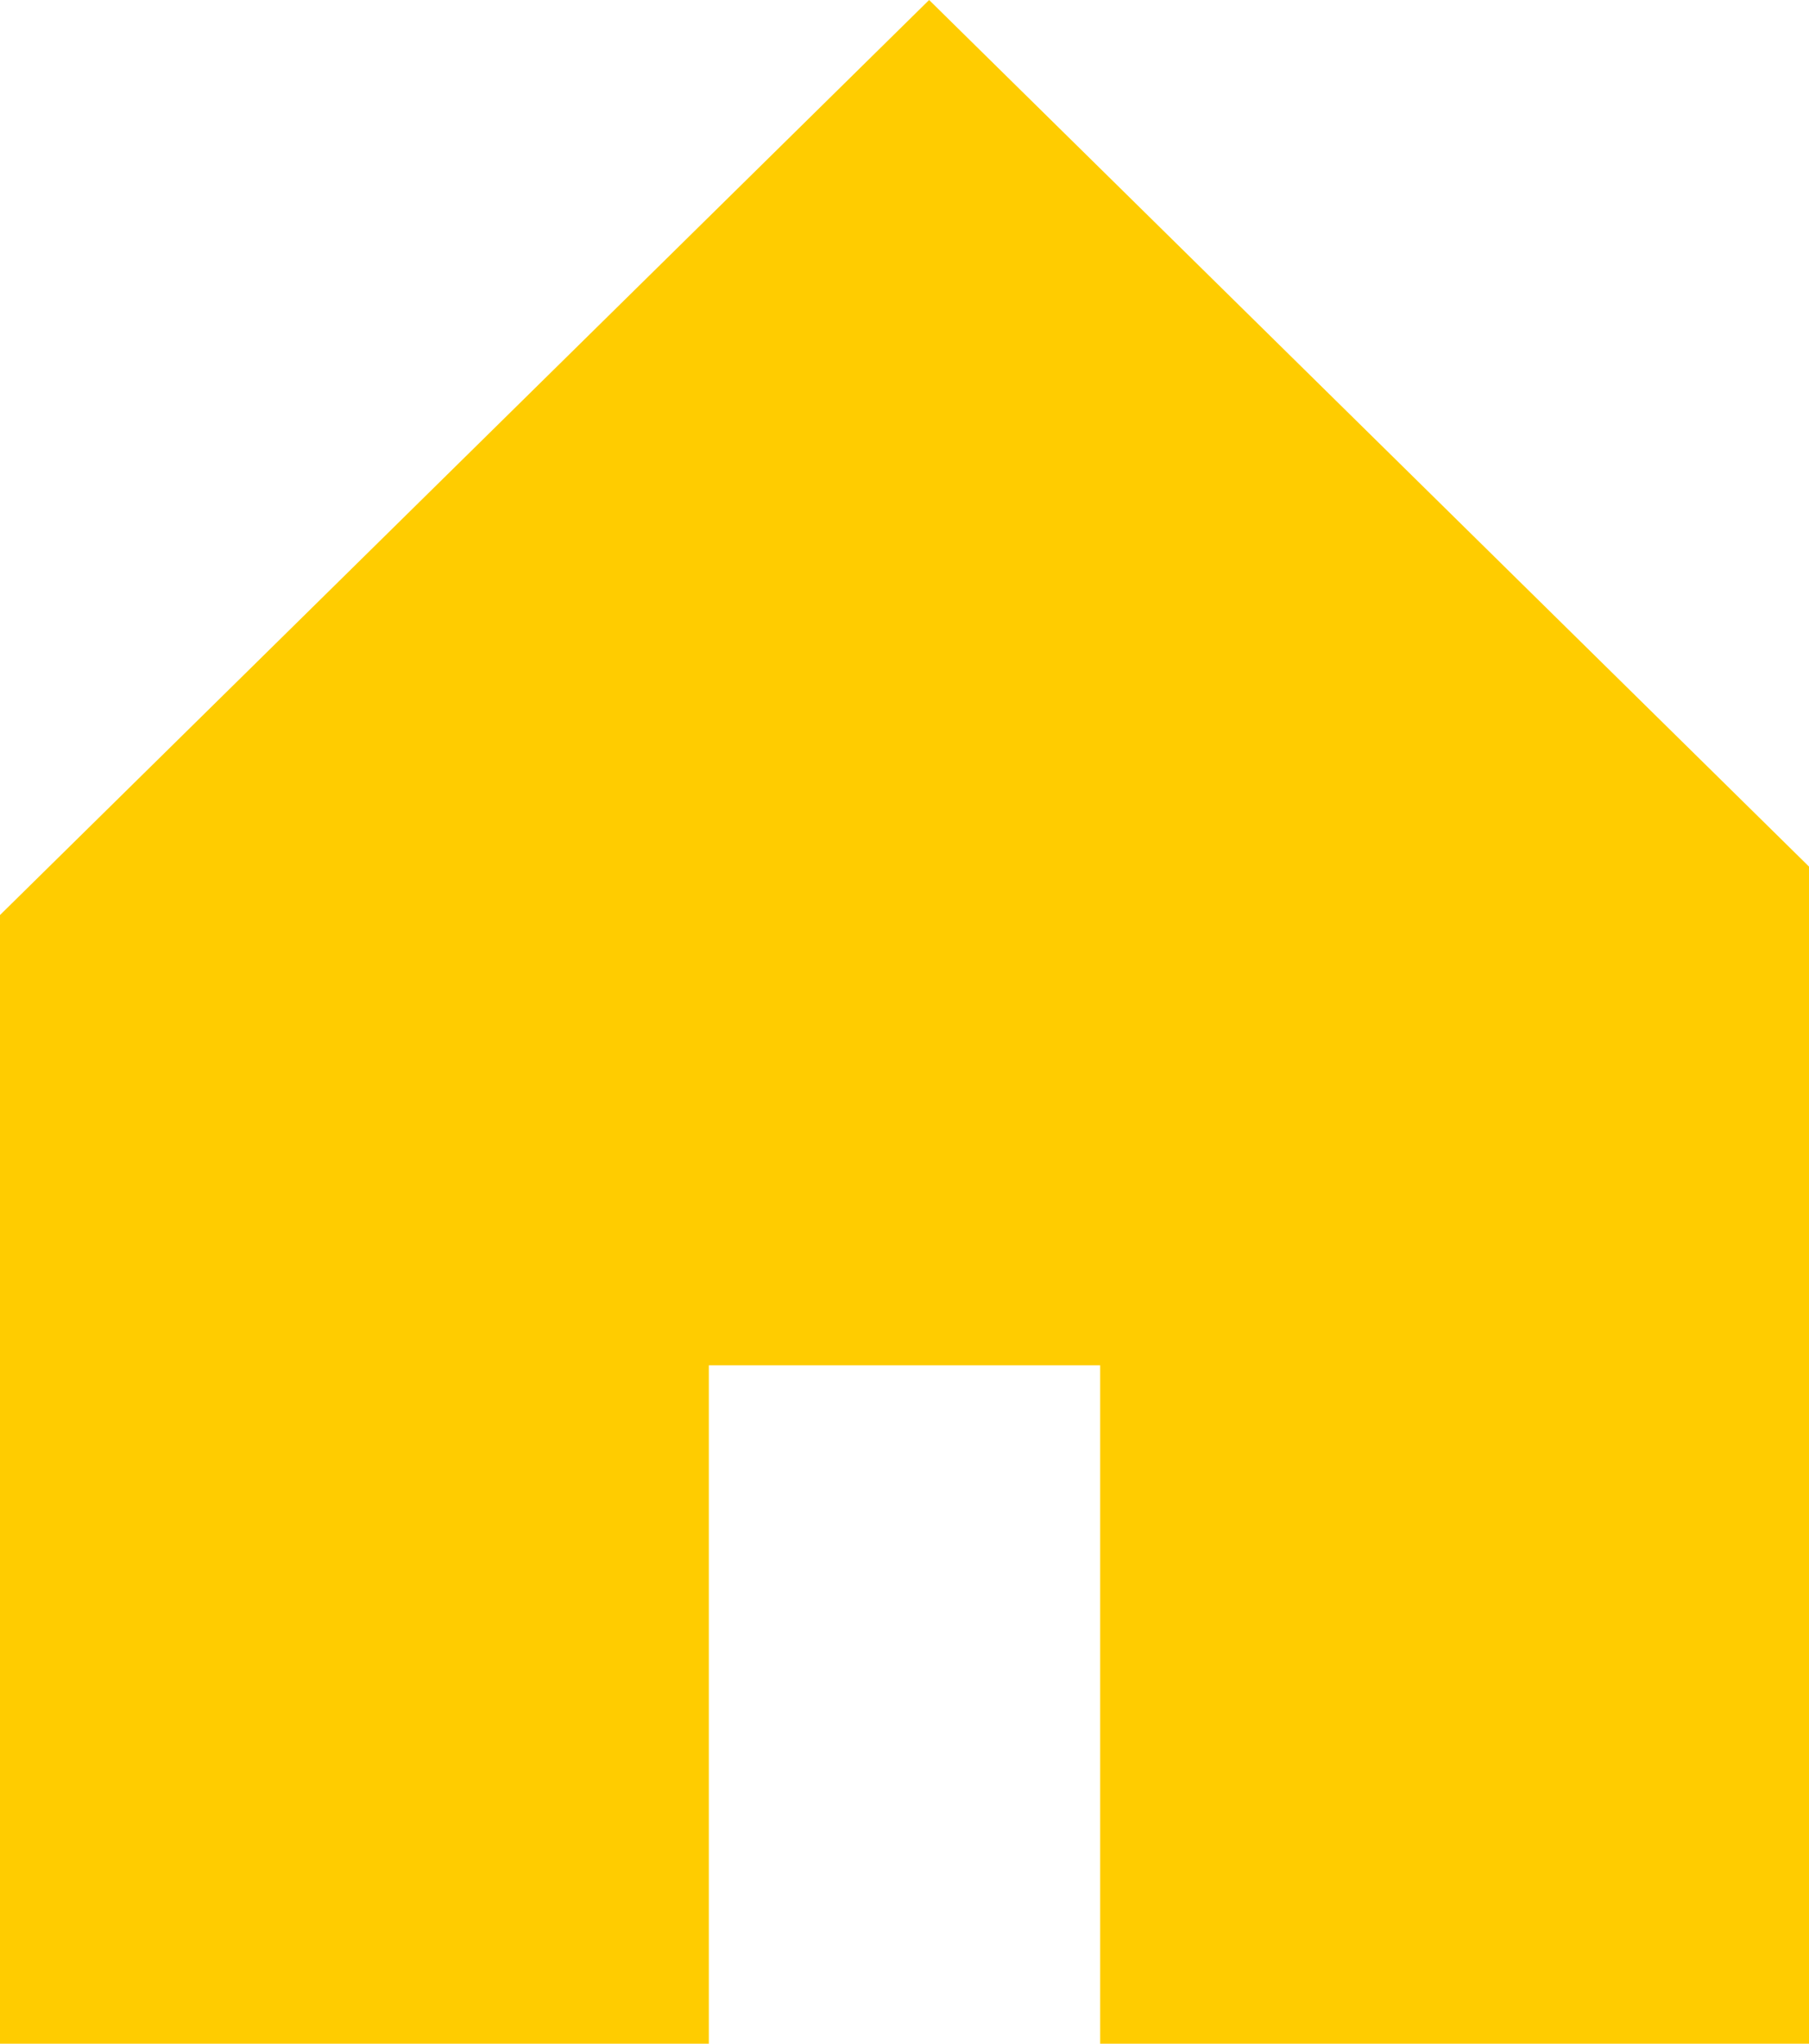
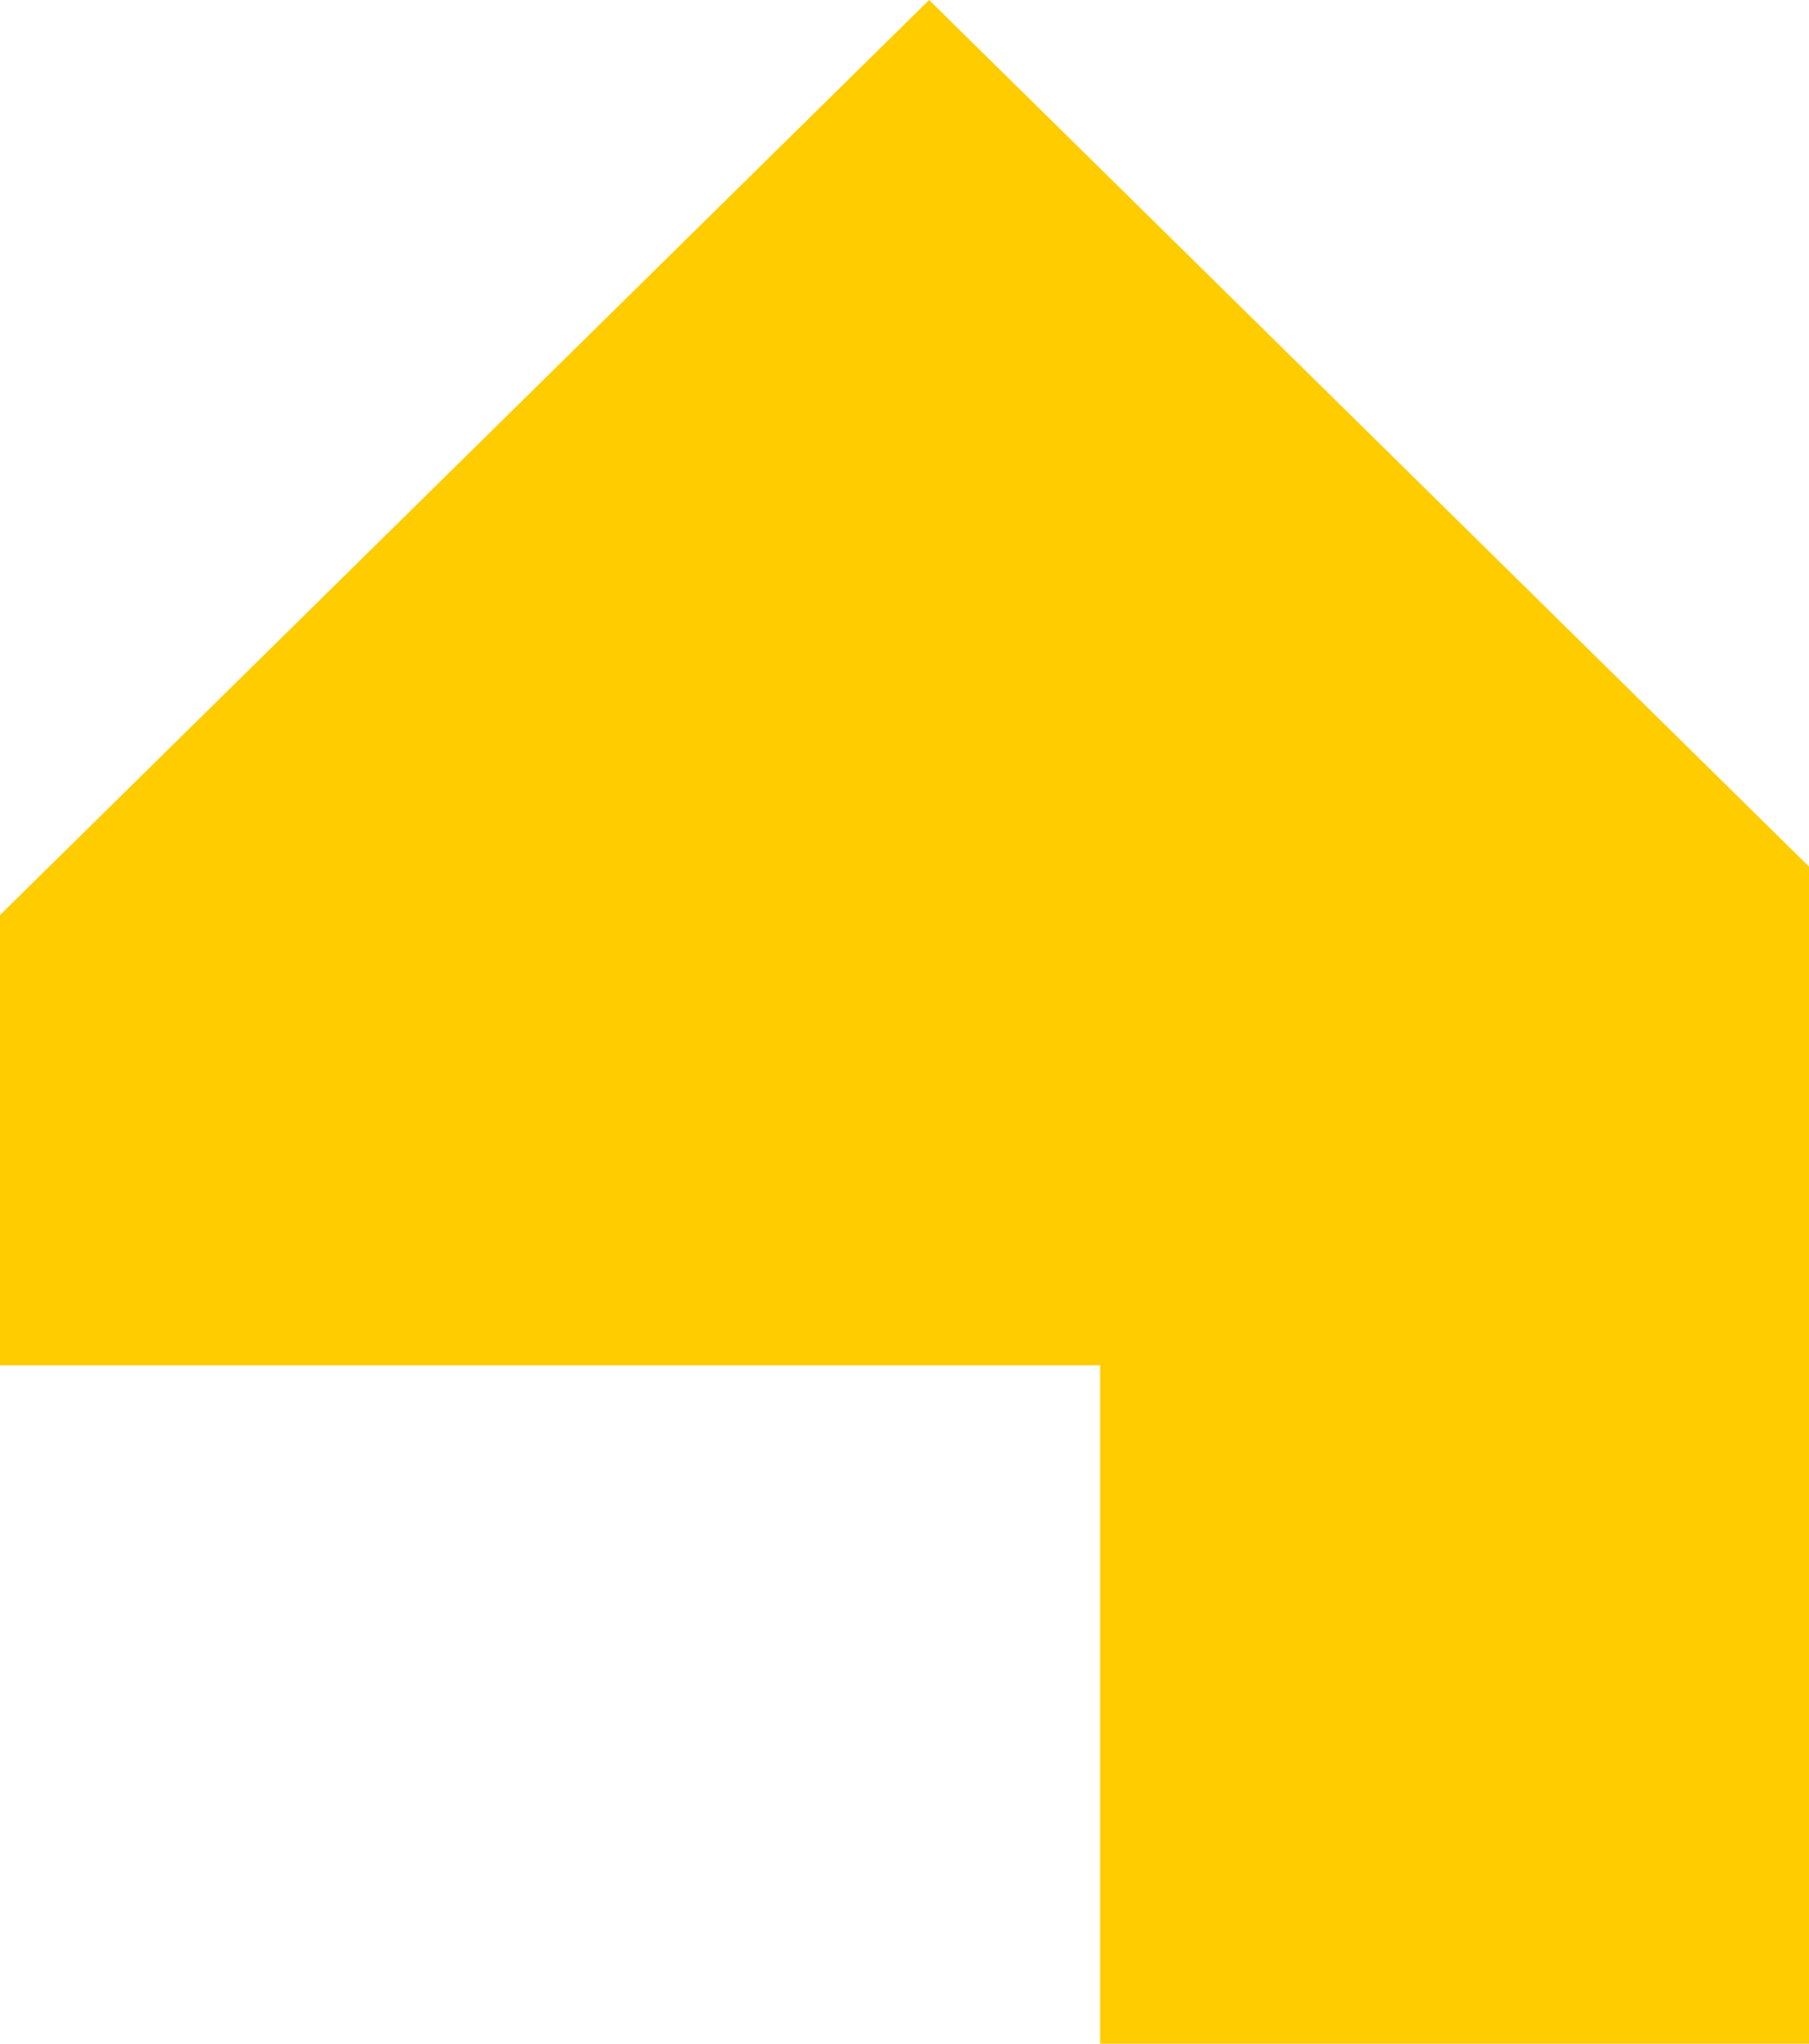
<svg xmlns="http://www.w3.org/2000/svg" width="31" height="35" viewBox="0 0 31 35" fill="none">
-   <path fill-rule="evenodd" clip-rule="evenodd" d="M15.922 0L31 14.841V35H18.853V23.382H12.147V35H0V15.671L15.922 0Z" fill="#FFCC00" />
+   <path fill-rule="evenodd" clip-rule="evenodd" d="M15.922 0L31 14.841V35H18.853V23.382H12.147H0V15.671L15.922 0Z" fill="#FFCC00" />
</svg>